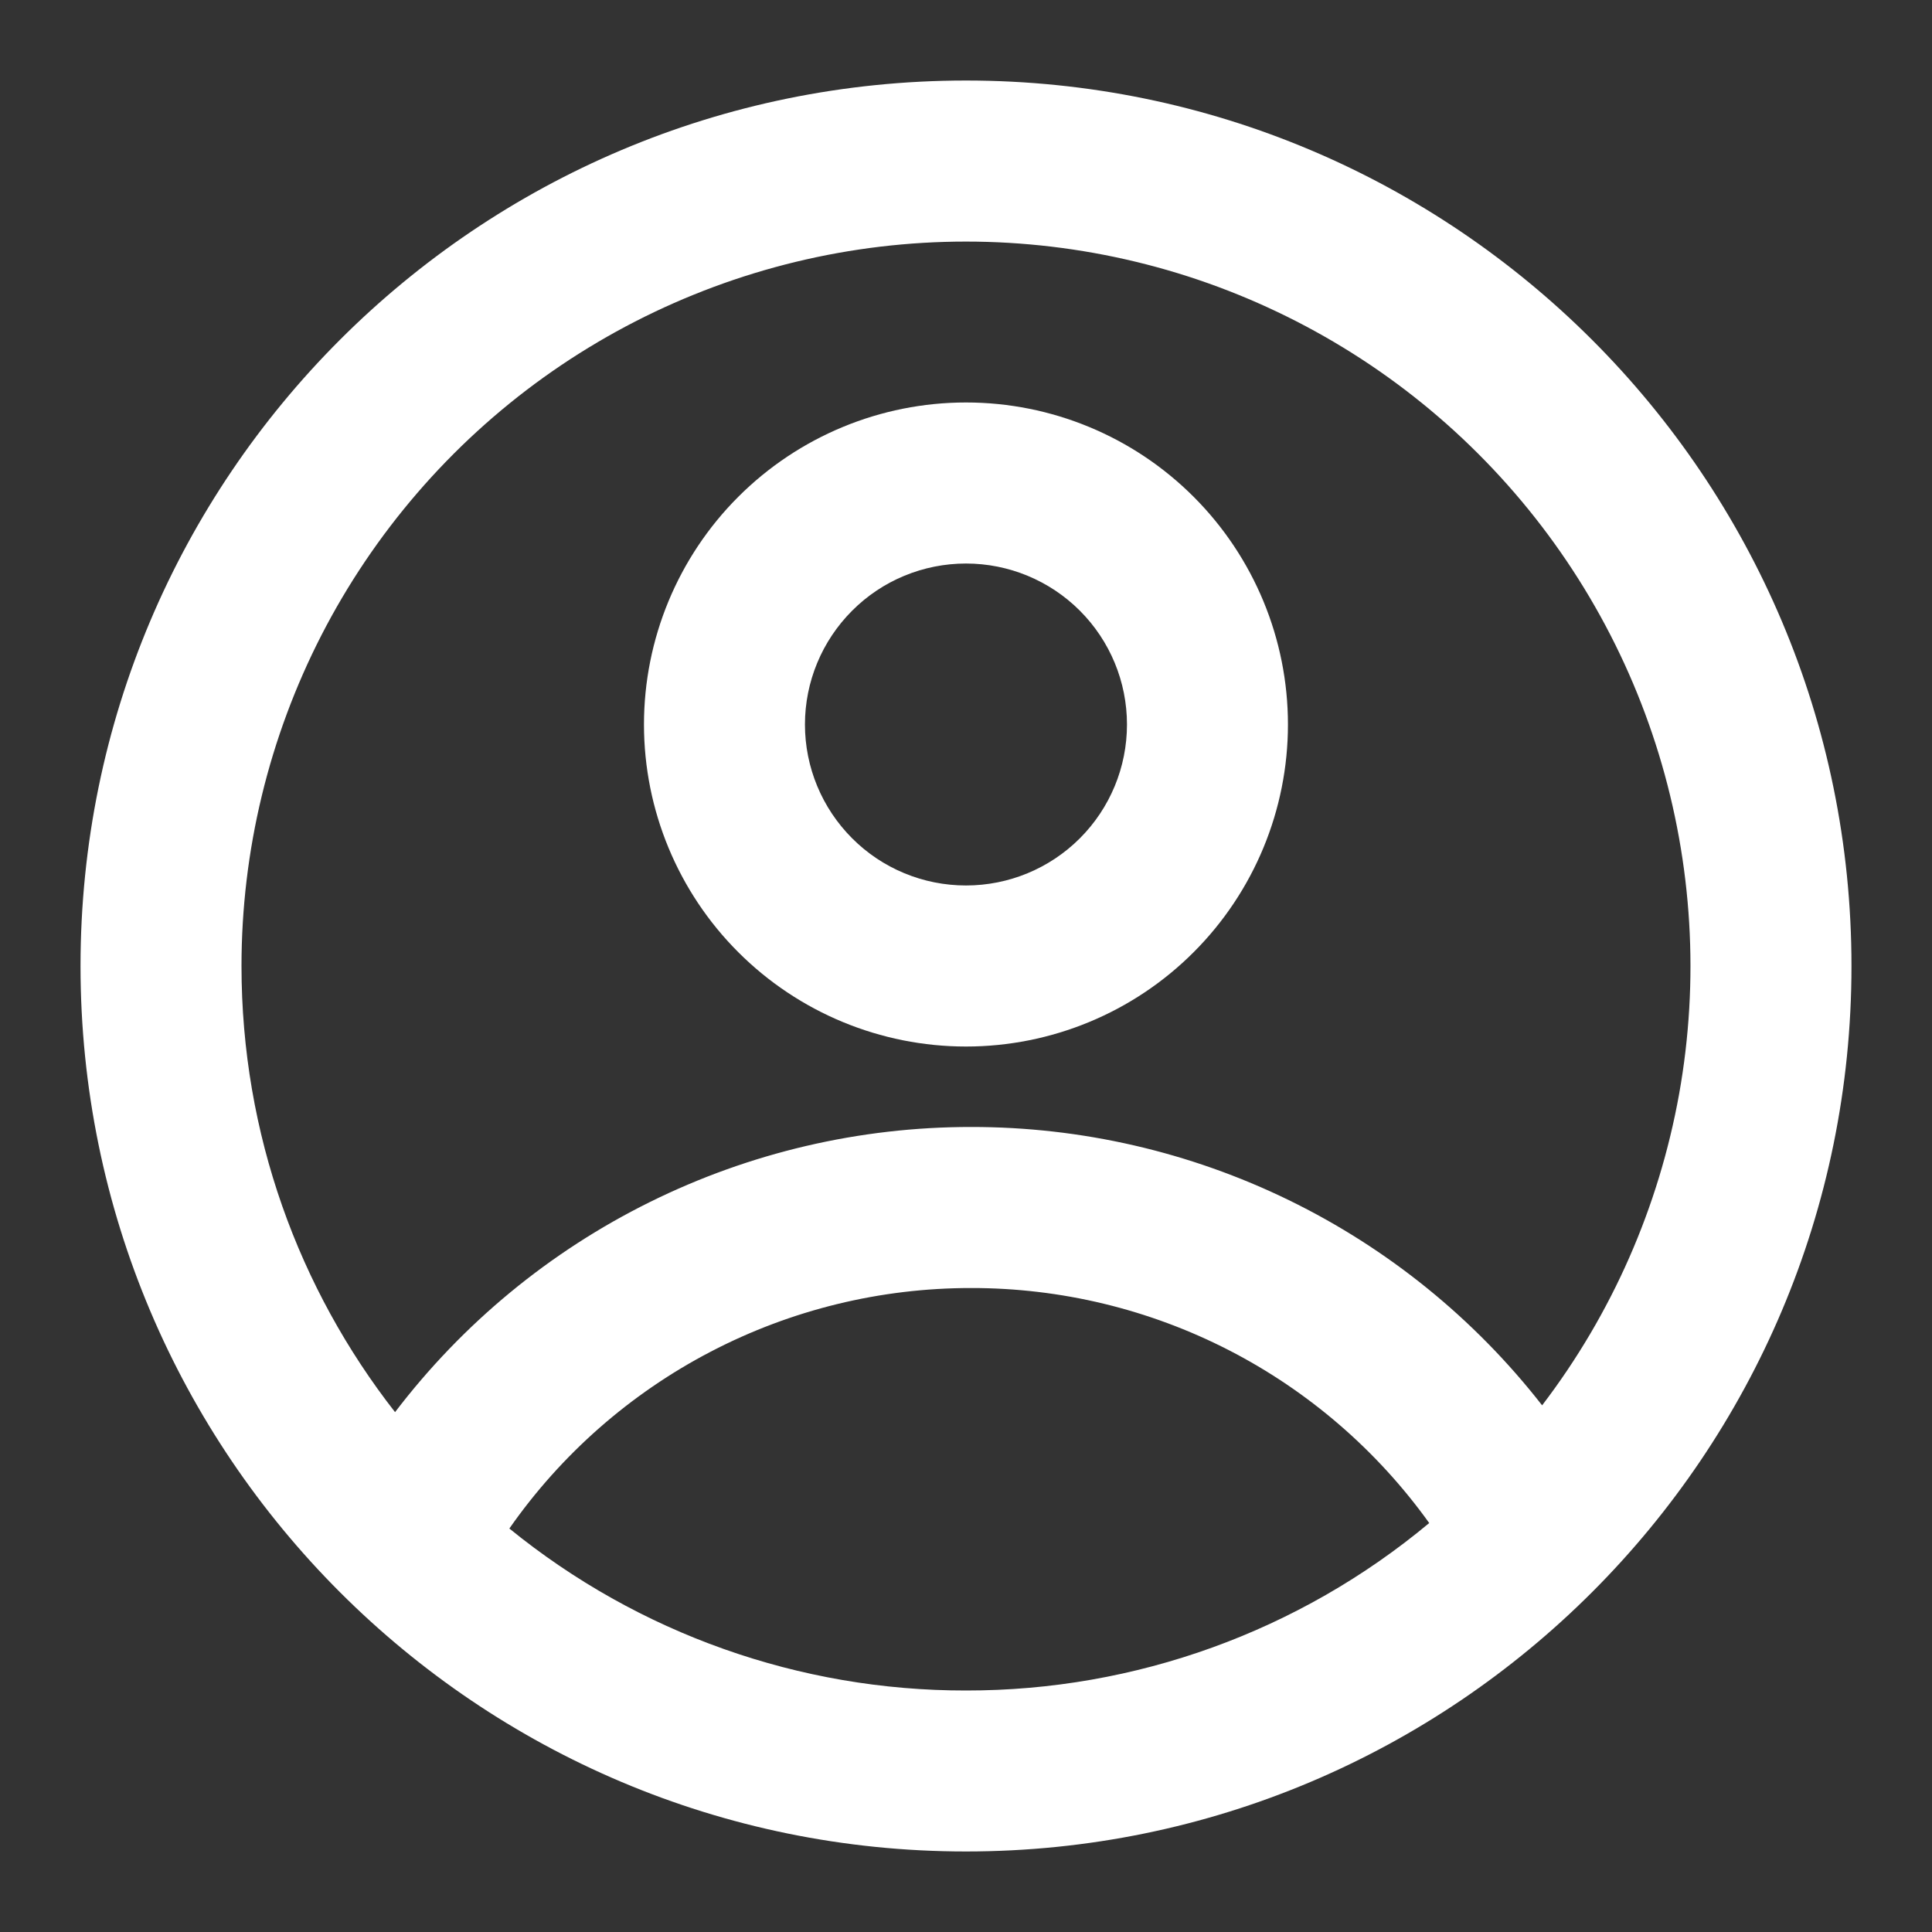
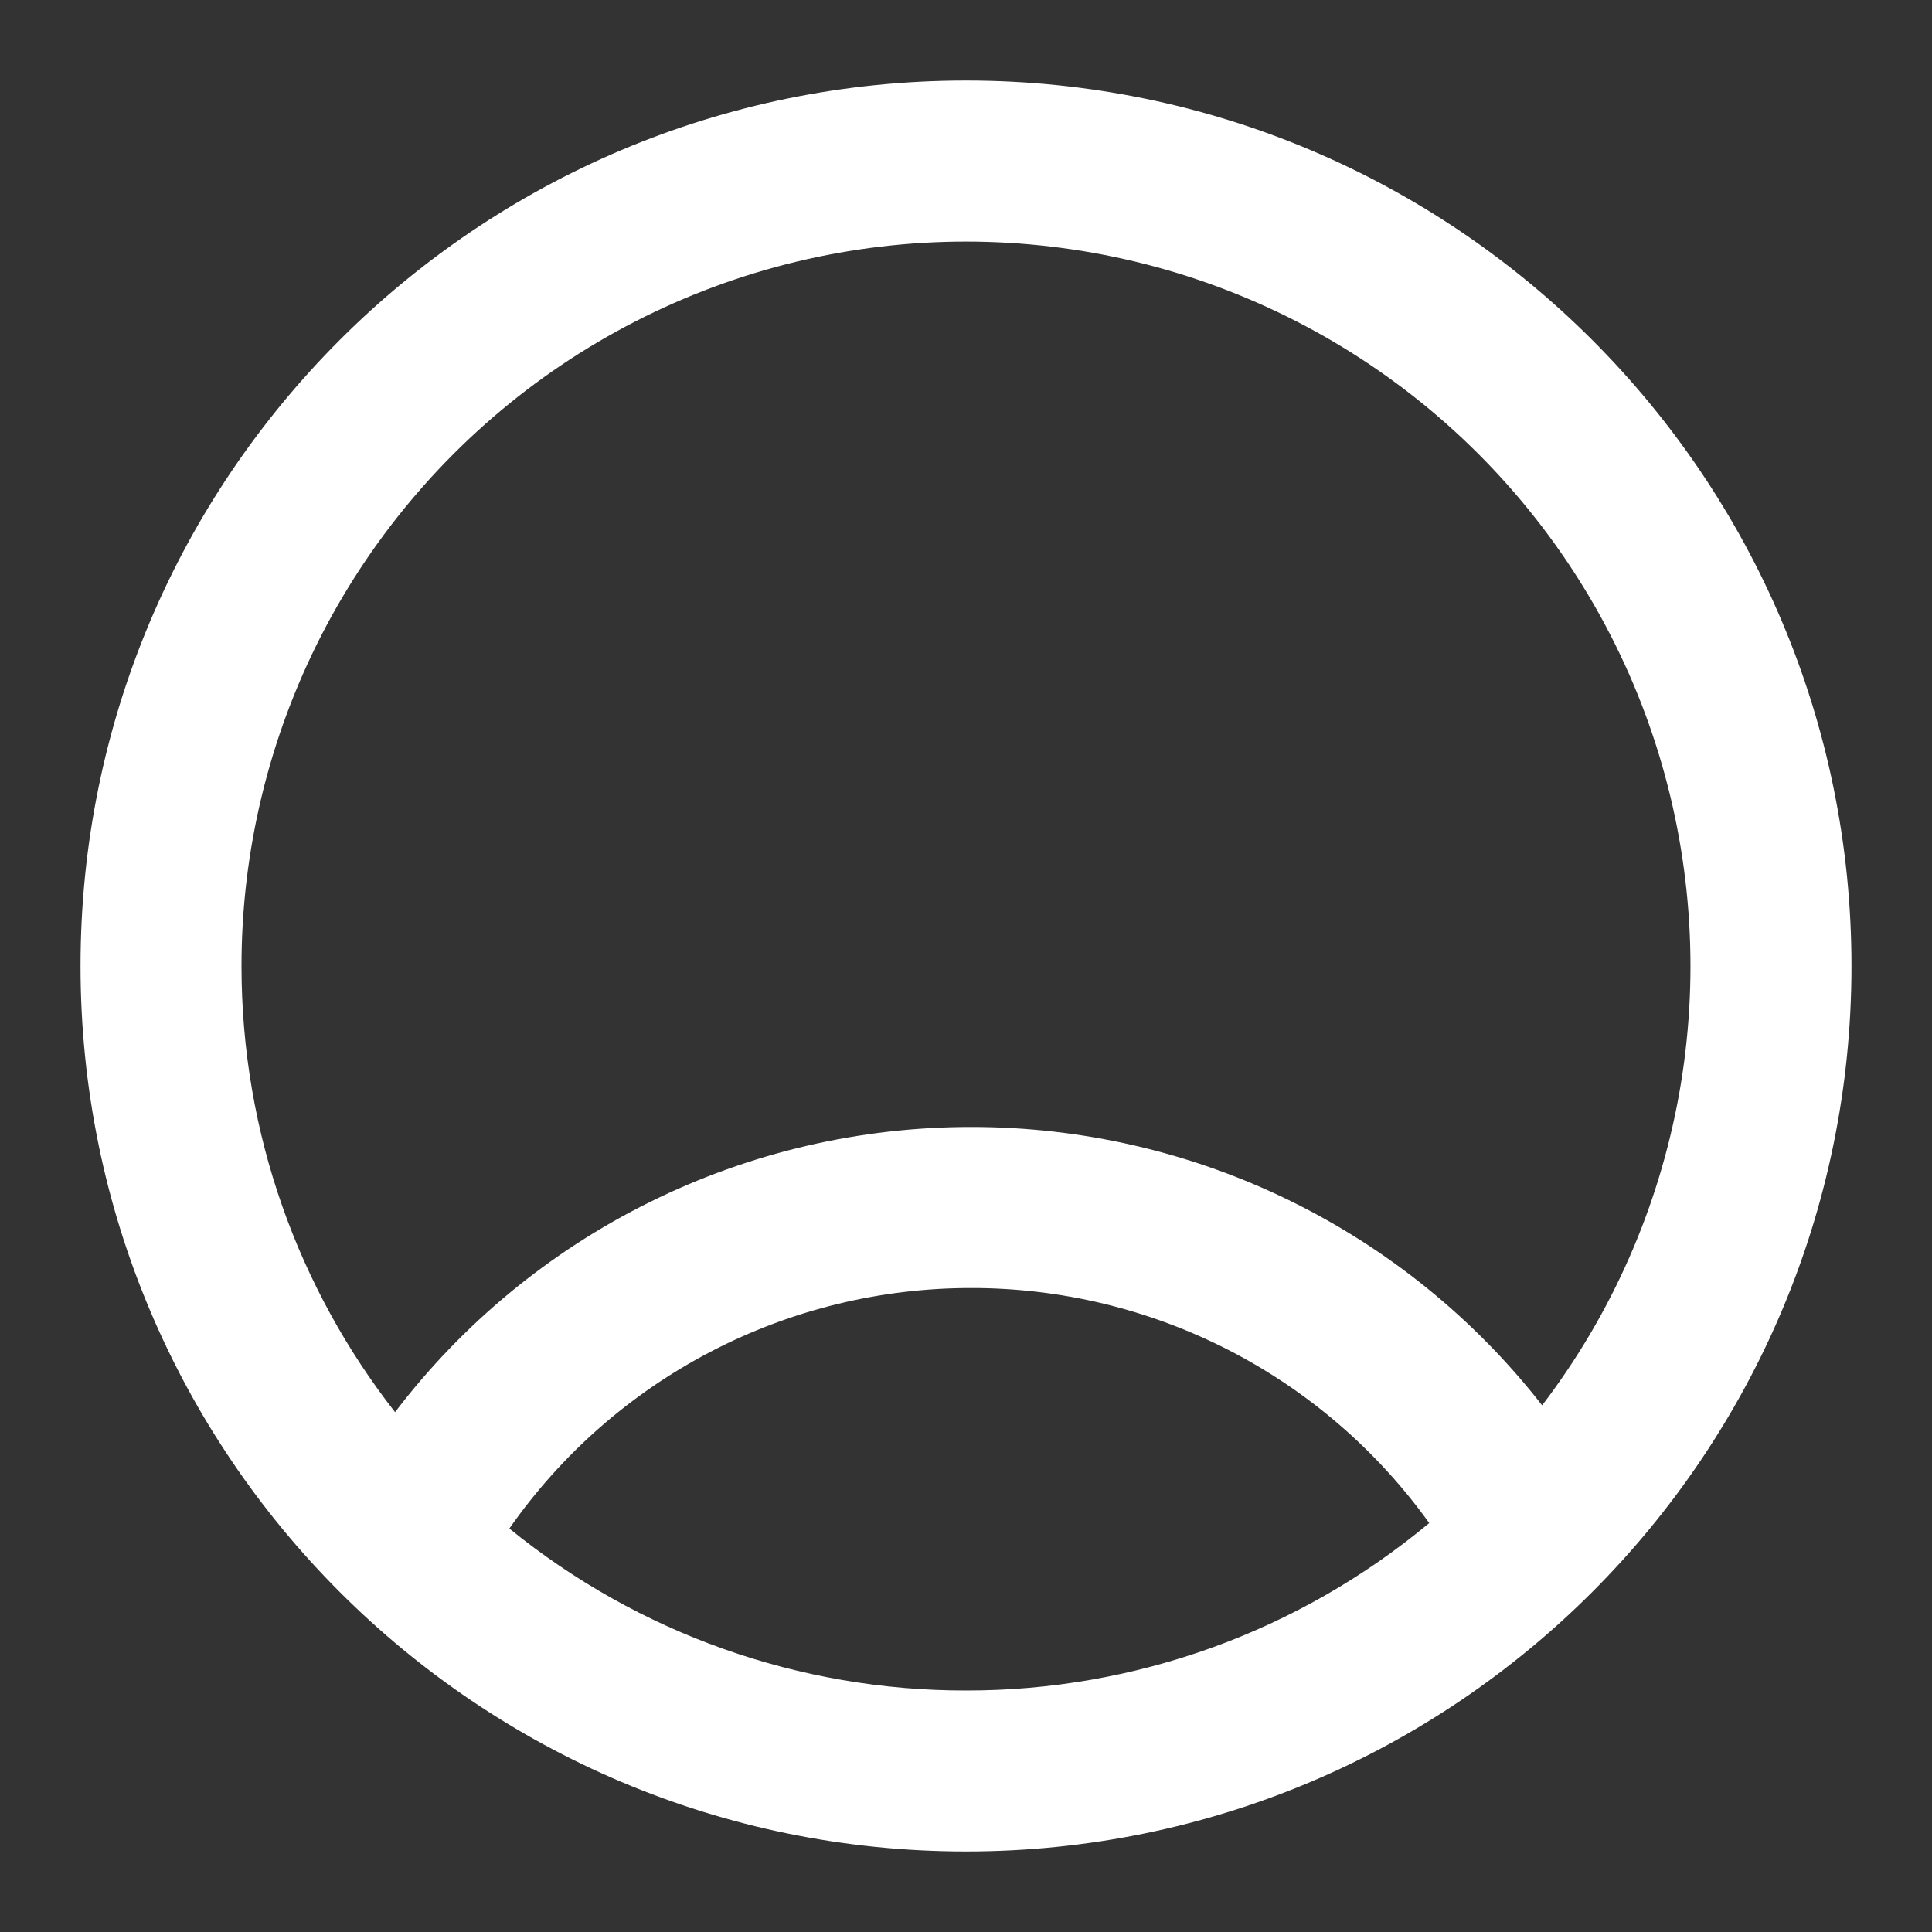
<svg xmlns="http://www.w3.org/2000/svg" width="25" height="25" viewBox="0 0 25 25" fill="none">
  <rect x="0" y="0" width="25" height="25" fill="#333333" stroke="none" />
-   <path fill-rule="evenodd" clip-rule="evenodd" d="M16.666 9.375C16.666 10.48 16.227 11.54 15.446 12.321C14.665 13.103 13.605 13.542 12.5 13.542C11.395 13.542 10.335 13.103 9.553 12.321C8.772 11.54 8.333 10.48 8.333 9.375C8.333 8.27 8.772 7.21 9.553 6.429C10.335 5.647 11.395 5.208 12.5 5.208C13.605 5.208 14.665 5.647 15.446 6.429C16.227 7.21 16.666 8.27 16.666 9.375ZM14.583 9.375C14.583 9.928 14.364 10.457 13.973 10.848C13.582 11.239 13.052 11.458 12.5 11.458C11.947 11.458 11.417 11.239 11.027 10.848C10.636 10.457 10.416 9.928 10.416 9.375C10.416 8.822 10.636 8.293 11.027 7.902C11.417 7.511 11.947 7.292 12.5 7.292C13.052 7.292 13.582 7.511 13.973 7.902C14.364 8.293 14.583 8.822 14.583 9.375Z" fill="white" />
  <path fill-rule="evenodd" clip-rule="evenodd" d="M12.5 1.042C6.172 1.042 1.042 6.172 1.042 12.5C1.042 18.828 6.172 23.958 12.5 23.958C18.828 23.958 23.958 18.828 23.958 12.5C23.958 6.172 18.828 1.042 12.5 1.042ZM3.125 12.5C3.125 14.677 3.868 16.681 5.112 18.273C5.987 17.125 7.114 16.195 8.408 15.555C9.701 14.915 11.125 14.582 12.568 14.583C13.992 14.582 15.398 14.906 16.678 15.53C17.958 16.154 19.079 17.062 19.955 18.185C20.858 17.002 21.465 15.62 21.728 14.155C21.99 12.69 21.9 11.183 21.465 9.759C21.03 8.336 20.262 7.037 19.224 5.969C18.187 4.901 16.91 4.096 15.5 3.619C14.09 3.143 12.586 3.009 11.114 3.229C9.642 3.449 8.243 4.017 7.034 4.884C5.825 5.752 4.839 6.896 4.159 8.22C3.48 9.544 3.125 11.011 3.125 12.5ZM12.5 21.875C10.348 21.878 8.261 21.138 6.591 19.779C7.263 18.817 8.157 18.032 9.198 17.49C10.238 16.948 11.394 16.666 12.568 16.667C13.726 16.666 14.868 16.941 15.899 17.47C16.929 17.999 17.819 18.767 18.494 19.708C16.812 21.111 14.69 21.878 12.5 21.875Z" fill="white" />
</svg>